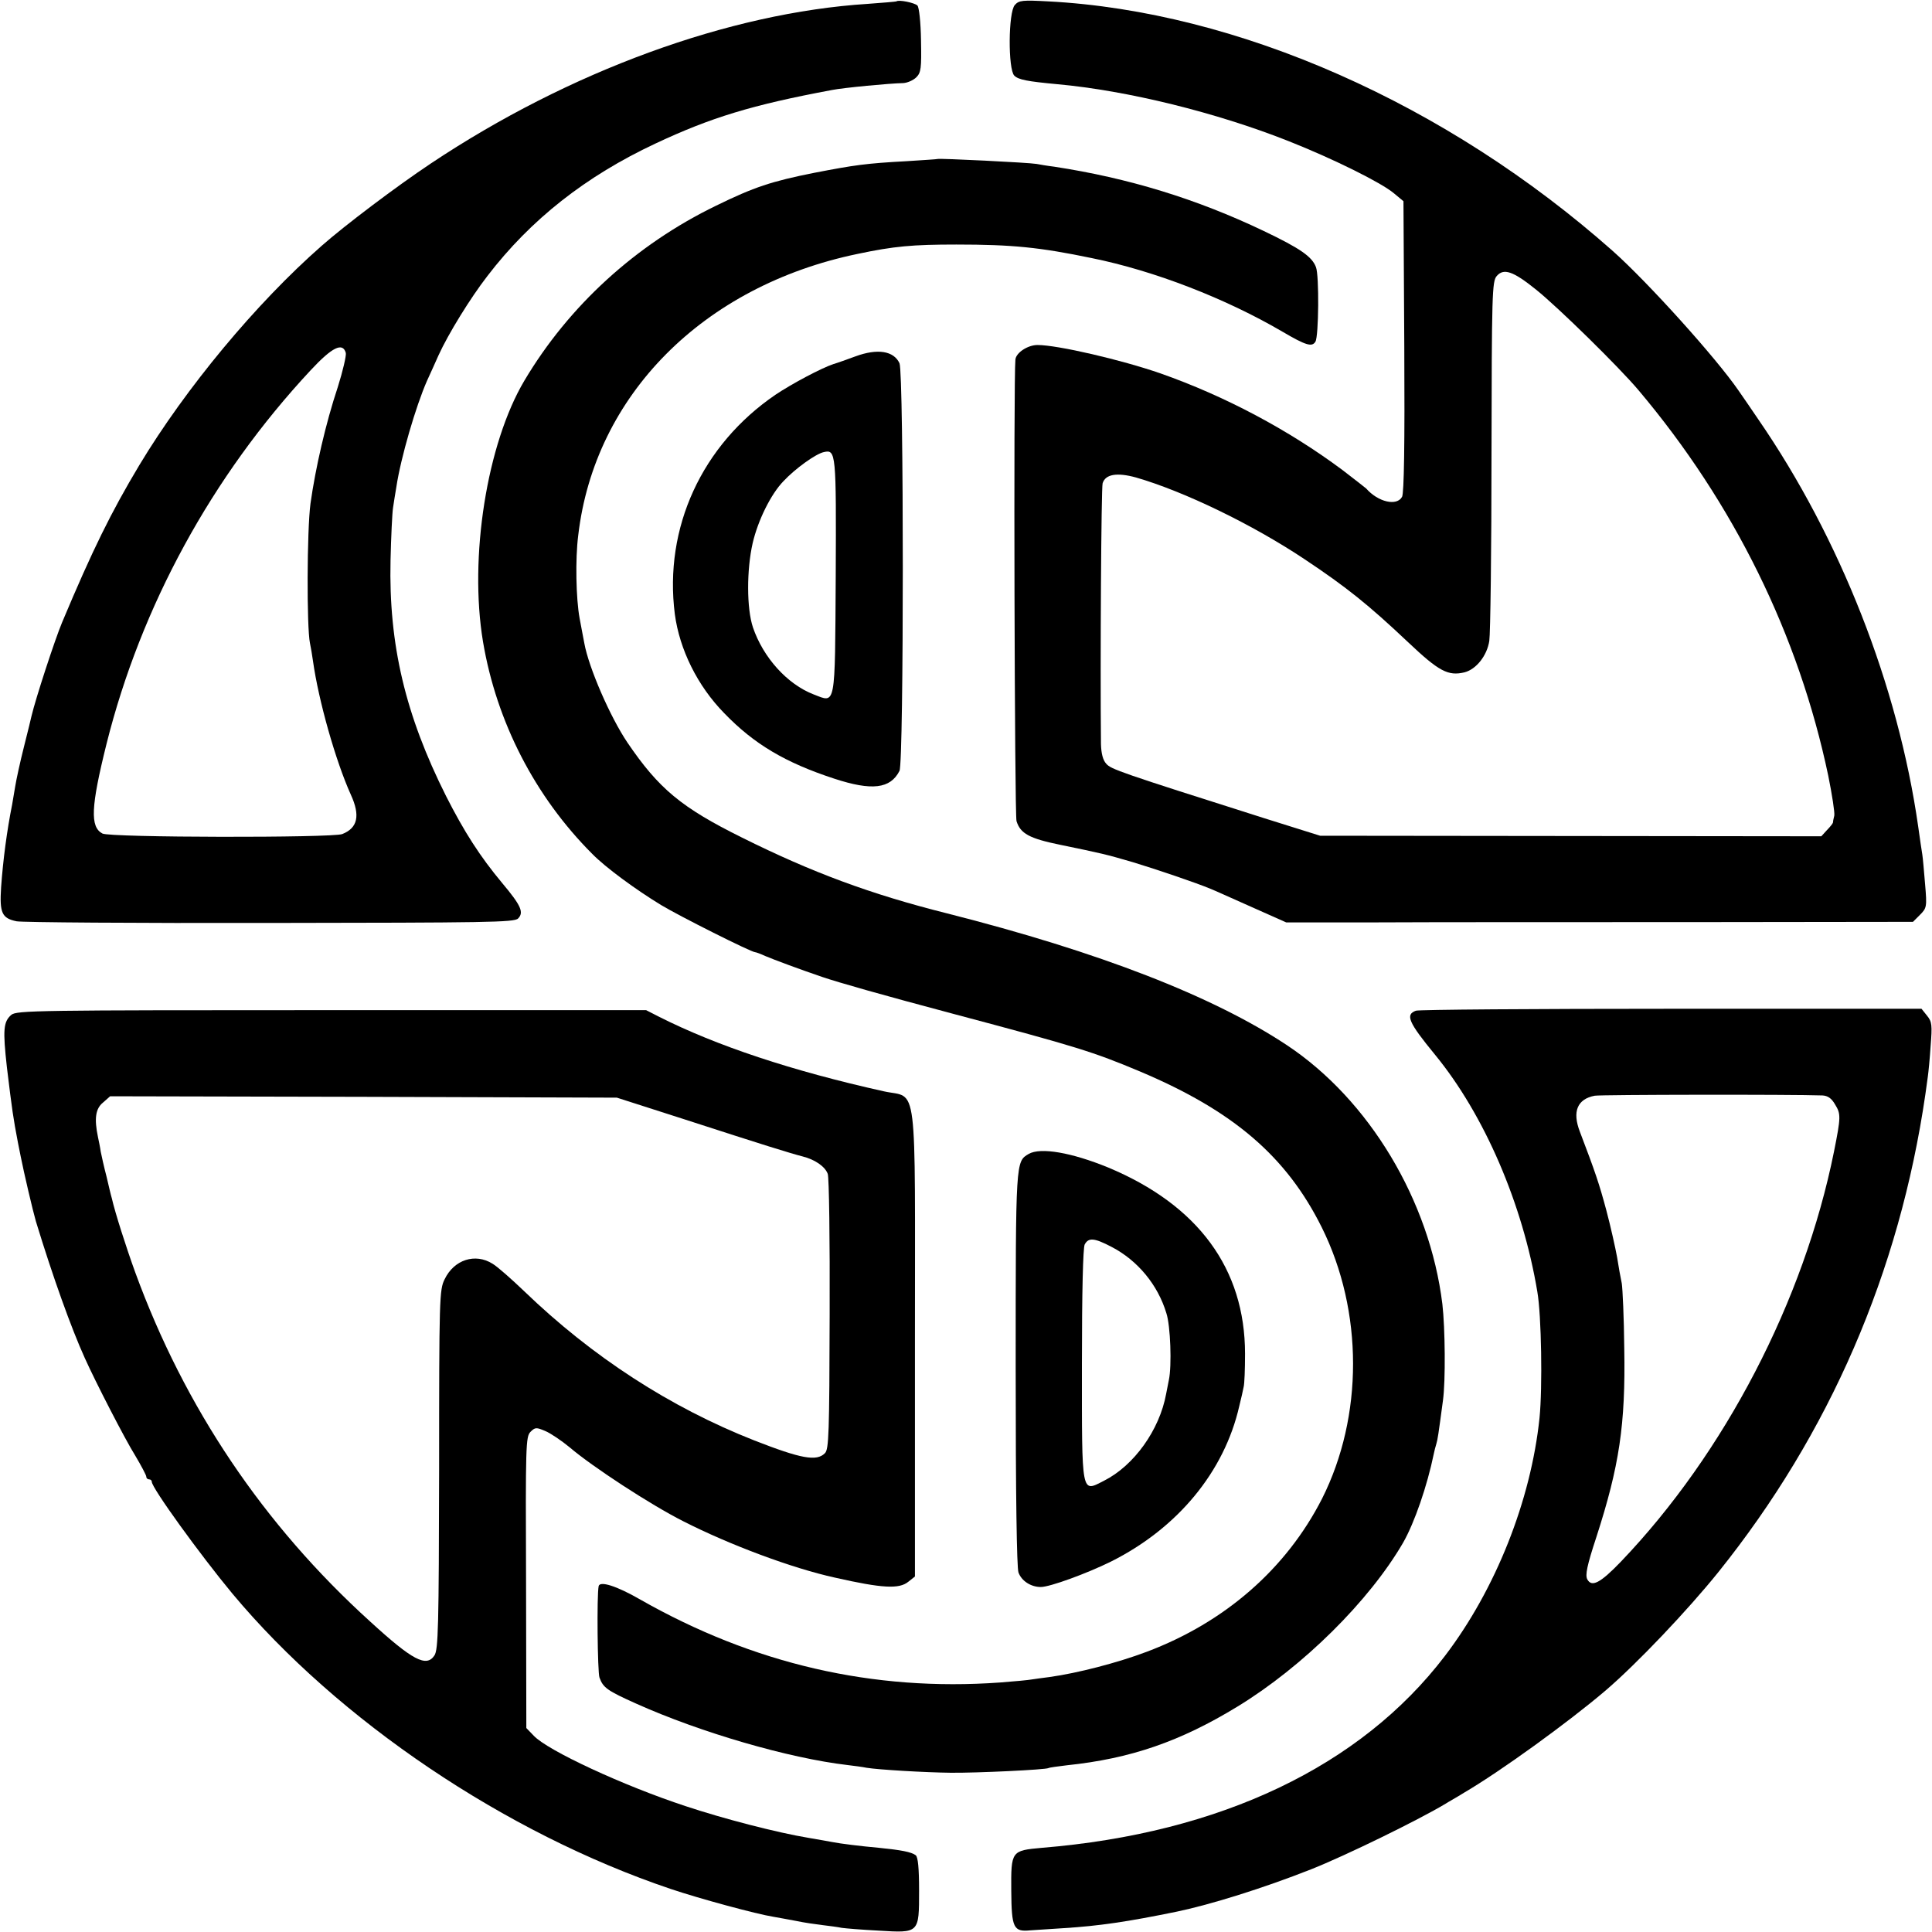
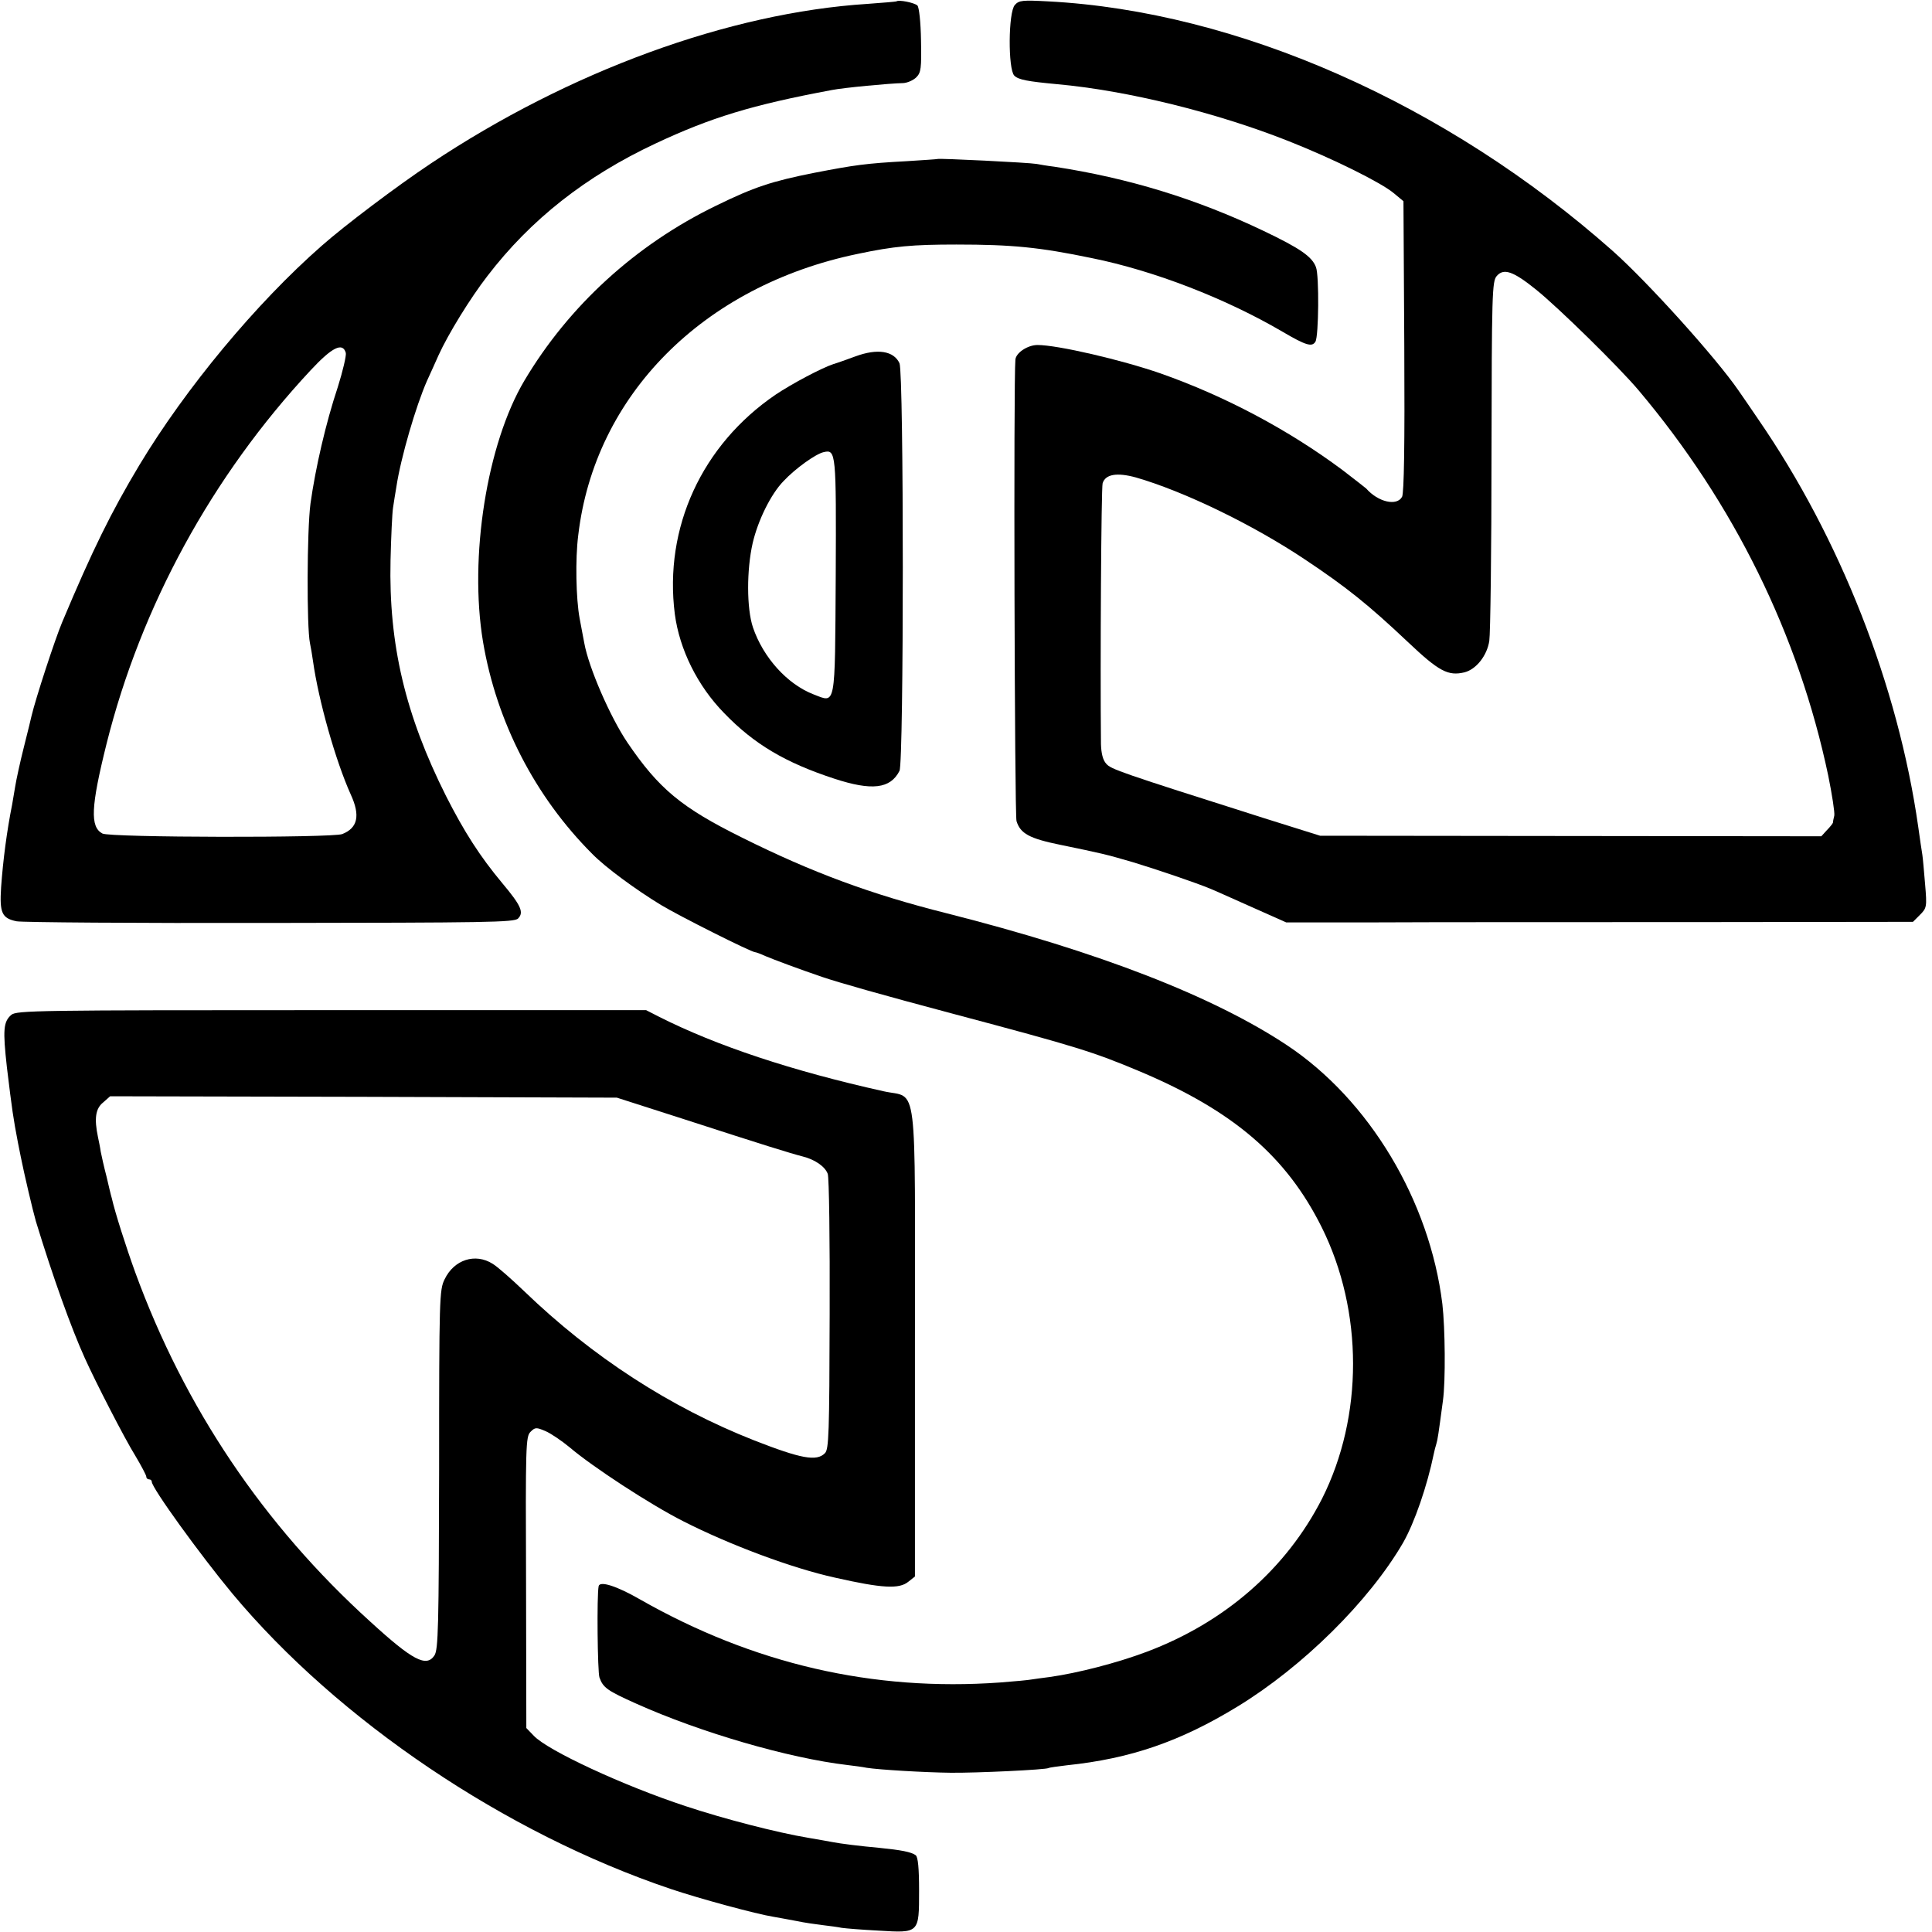
<svg xmlns="http://www.w3.org/2000/svg" version="1.0" width="700pt" height="700pt" viewBox="0 0 700 700" preserveAspectRatio="xMidYMid meet">
  <g transform="translate(0,700) scale(0.1,-0.1)" fill="#000000" stroke="none">
    <path d="M3248 6995 c-2 -1 -48 -5 -104 -9 -502 -32 -1082 -244 -1584 -579 -123 -82 -310 -223 -395 -298 -237 -208 -492 -515 -660 -794 -103 -172 -170 -308 -280 -570 -26 -62 -96 -276 -111 -340 -1 -5 -13 -55 -27 -110 -14 -55 -28 -120 -32 -145 -4 -25 -9 -54 -11 -65 -19 -95 -33 -201 -40 -300 -6 -93 3 -112 56 -123 19 -4 432 -7 918 -6 785 1 885 2 899 16 22 22 11 47 -57 128 -81 97 -138 186 -204 316 -147 293 -208 548 -201 854 2 85 6 171 9 190 3 19 8 53 12 75 16 107 71 294 111 385 12 25 30 67 42 93 35 77 115 207 177 287 157 205 357 362 609 480 200 94 350 140 640 194 40 8 207 24 258 25 15 1 36 10 47 21 17 17 19 32 17 134 -1 66 -7 120 -13 126 -10 10 -68 22 -76 15z m-1995 -1274 c2 -10 -11 -66 -29 -123 -44 -132 -81 -294 -99 -422 -13 -97 -14 -448 -2 -506 3 -14 8 -43 11 -65 20 -143 82 -362 137 -484 35 -76 25 -121 -31 -143 -36 -14 -843 -13 -869 2 -45 24 -42 96 15 325 125 499 382 970 739 1353 79 85 117 103 128 63z" />
    <path d="M3677 6982 c-24 -26 -25 -233 -2 -256 15 -15 48 -21 155 -31 255 -23 578 -103 838 -206 162 -64 337 -151 382 -189 l35 -29 3 -526 c2 -360 -1 -531 -8 -545 -19 -35 -87 -19 -130 30 -3 3 -42 33 -86 67 -196 146 -426 268 -659 350 -141 49 -373 103 -446 103 -35 0 -78 -28 -80 -53 -7 -63 -3 -1649 4 -1672 14 -45 46 -63 159 -86 150 -31 164 -34 263 -63 83 -25 233 -76 280 -96 11 -4 77 -34 147 -65 l128 -57 332 0 c183 1 694 1 1136 1 l803 1 25 25 c25 25 26 29 19 111 -4 47 -8 95 -10 107 -2 12 -9 58 -15 102 -73 511 -283 1045 -579 1475 -24 36 -57 83 -72 105 -81 118 -328 392 -455 505 -602 534 -1360 869 -2046 905 -93 5 -106 4 -121 -13z m1888 -1031 c81 -65 300 -280 371 -364 346 -410 581 -888 688 -1397 14 -69 24 -134 22 -145 -3 -11 -5 -23 -5 -26 -1 -3 -10 -15 -22 -27 l-20 -22 -908 1 -908 1 -204 64 c-523 166 -554 177 -571 197 -12 13 -18 37 -19 71 -3 296 1 930 6 945 10 33 52 40 121 21 173 -50 422 -170 612 -297 150 -100 229 -163 374 -300 112 -106 145 -123 204 -109 43 11 82 61 90 114 4 26 8 329 8 674 1 583 2 629 19 648 25 29 59 18 142 -49z" />
    <path d="M3397 6424 c-1 -1 -51 -4 -112 -8 -148 -8 -189 -14 -334 -42 -156 -31 -219 -52 -356 -119 -291 -141 -534 -363 -695 -634 -136 -229 -201 -640 -150 -946 49 -291 189 -562 396 -769 48 -49 157 -129 249 -185 66 -40 327 -171 341 -171 3 0 20 -6 37 -14 28 -12 130 -50 207 -76 59 -20 213 -64 480 -135 440 -117 501 -136 670 -207 339 -143 531 -308 659 -565 151 -304 151 -685 1 -983 -129 -253 -351 -448 -636 -555 -106 -40 -250 -77 -350 -91 -27 -3 -57 -8 -66 -9 -10 -2 -61 -7 -115 -11 -460 -33 -893 67 -1304 301 -85 49 -146 68 -150 48 -7 -33 -4 -313 3 -331 13 -37 29 -48 134 -95 232 -104 551 -197 764 -222 25 -3 56 -7 70 -10 43 -7 211 -17 305 -18 95 -1 344 11 354 17 3 2 33 6 66 10 231 24 411 86 619 213 236 144 477 382 600 594 41 72 87 205 111 322 2 10 6 26 9 35 5 17 7 30 24 157 10 71 8 264 -2 350 -46 375 -265 740 -563 938 -267 177 -680 338 -1233 478 -275 69 -488 148 -741 274 -220 109 -302 177 -416 345 -62 92 -140 271 -156 360 -3 14 -10 54 -17 90 -13 71 -16 214 -5 300 59 508 453 904 1012 1020 132 28 200 34 358 34 203 0 302 -10 490 -49 228 -46 487 -147 692 -267 85 -50 107 -56 119 -36 12 19 14 240 2 270 -14 38 -57 68 -189 131 -245 117 -491 192 -759 233 -25 3 -54 8 -64 10 -28 5 -355 21 -359 18z" />
    <path d="M3100 5709 c-30 -11 -66 -24 -80 -28 -43 -14 -152 -72 -210 -111 -267 -182 -405 -482 -365 -795 17 -128 82 -260 179 -359 108 -112 221 -179 398 -237 137 -45 204 -37 237 28 16 31 16 1442 0 1477 -21 45 -80 54 -159 25z m-72 -797 c-3 -482 1 -459 -80 -428 -96 37 -183 134 -220 243 -23 69 -23 208 -1 305 19 82 66 178 112 225 42 45 117 99 146 105 44 10 45 -2 43 -450z" />
-     <path d="M5130 3338 c-39 -14 -27 -42 69 -159 179 -218 318 -541 371 -859 15 -85 19 -348 8 -457 -31 -299 -159 -622 -343 -863 -305 -400 -813 -642 -1460 -695 -111 -10 -112 -11 -111 -155 1 -136 8 -150 69 -144 17 1 73 5 122 8 127 8 230 23 410 60 120 25 313 85 485 153 124 49 390 179 488 238 9 6 40 23 67 40 130 76 376 254 510 368 114 97 300 293 411 431 403 502 656 1087 750 1731 3 22 7 51 9 65 2 14 7 63 10 110 6 76 5 88 -13 110 l-20 25 -906 0 c-498 0 -915 -3 -926 -7z m1473 -307 c19 -1 33 -10 46 -33 21 -34 21 -45 -4 -170 -109 -541 -396 -1093 -772 -1486 -75 -78 -106 -94 -122 -64 -8 15 -1 50 33 153 83 257 106 407 101 684 -1 110 -6 216 -9 235 -4 19 -12 62 -17 95 -6 33 -23 110 -39 170 -26 97 -40 138 -96 285 -28 73 -9 118 54 130 22 4 716 5 825 1z" />
    <path d="M41 3323 c-29 -25 -31 -55 -16 -190 19 -157 23 -184 40 -273 3 -14 7 -36 10 -50 12 -61 44 -197 55 -235 61 -200 128 -387 177 -495 39 -87 146 -295 183 -354 22 -37 40 -71 40 -76 0 -6 5 -10 10 -10 6 0 10 -4 10 -9 0 -22 175 -264 292 -405 384 -460 989 -868 1588 -1070 104 -35 310 -91 373 -101 18 -3 55 -10 82 -15 28 -6 70 -12 95 -15 25 -3 56 -7 70 -10 14 -2 74 -7 133 -10 148 -9 147 -10 147 145 0 82 -4 121 -12 128 -16 12 -53 19 -133 27 -67 6 -140 15 -170 21 -11 2 -49 9 -85 15 -115 19 -311 70 -446 115 -225 74 -499 201 -550 255 l-27 28 -1 527 c-2 497 -1 529 16 546 17 17 21 17 54 3 19 -8 59 -35 88 -59 82 -70 293 -208 412 -268 167 -85 394 -170 549 -204 172 -39 233 -42 266 -15 l24 19 0 844 c0 981 12 886 -113 914 -333 74 -606 165 -814 270 l-47 24 -1140 0 c-1070 0 -1140 -1 -1160 -17z m2434 -377 c293 -95 390 -125 433 -136 44 -11 81 -36 91 -63 5 -12 8 -241 7 -509 -1 -432 -3 -489 -17 -503 -30 -31 -87 -20 -256 46 -305 120 -587 303 -833 540 -47 45 -98 90 -115 100 -63 40 -140 15 -174 -56 -19 -38 -20 -67 -20 -689 -1 -570 -3 -653 -17 -674 -29 -44 -79 -18 -233 123 -387 351 -672 775 -851 1265 -33 91 -73 216 -85 269 -3 9 -11 44 -19 78 -9 34 -18 75 -21 90 -2 15 -7 39 -10 53 -14 67 -9 103 18 125 l26 23 918 -2 918 -3 240 -77z" />
-     <path d="M3727 2819 c-47 -28 -47 -21 -47 -777 0 -469 4 -719 10 -739 11 -31 45 -53 81 -53 33 0 167 49 254 92 242 121 411 326 465 563 7 28 14 59 16 70 3 11 5 65 5 120 0 308 -170 539 -496 675 -132 54 -245 74 -288 49z m301 -337 c94 -49 167 -137 198 -240 15 -45 20 -191 9 -242 -3 -14 -7 -37 -10 -51 -24 -130 -116 -259 -225 -314 -83 -42 -80 -59 -80 421 0 267 4 422 10 435 14 26 35 24 98 -9z" />
  </g>
</svg>